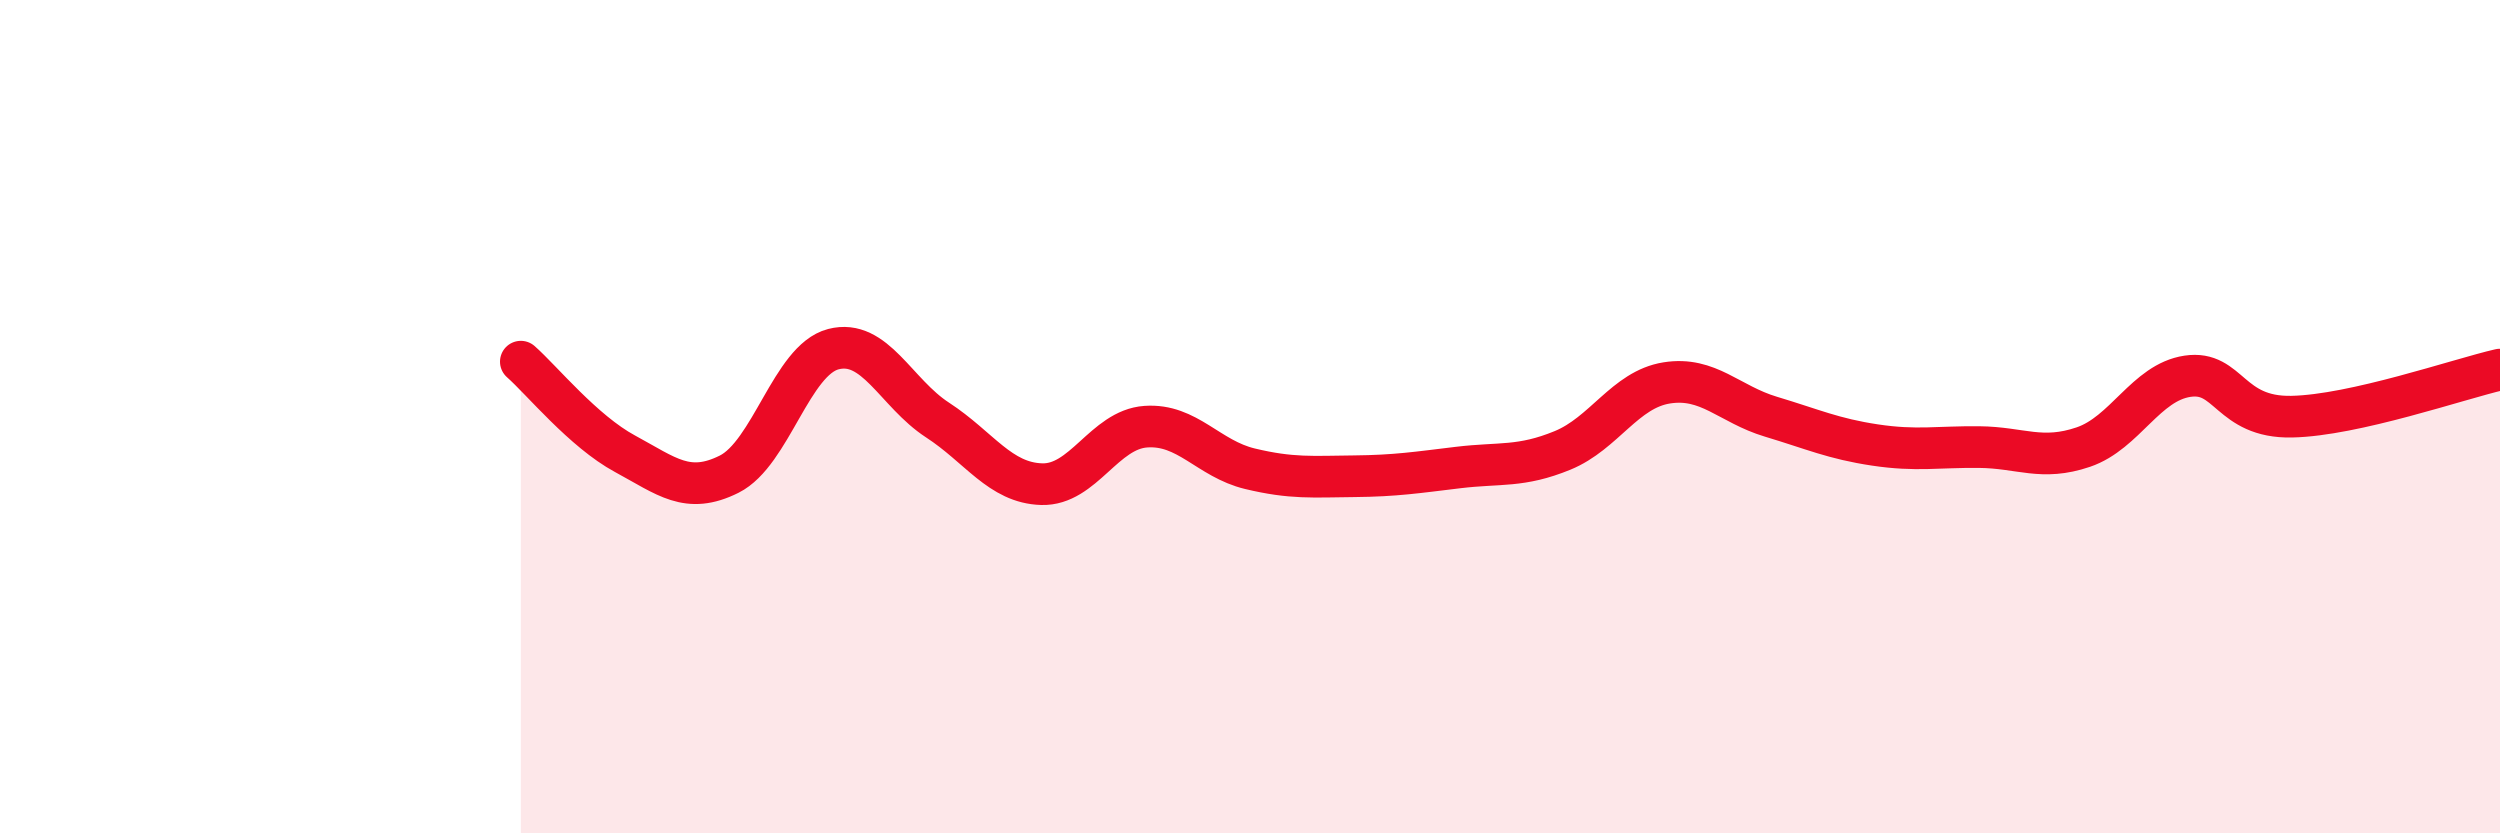
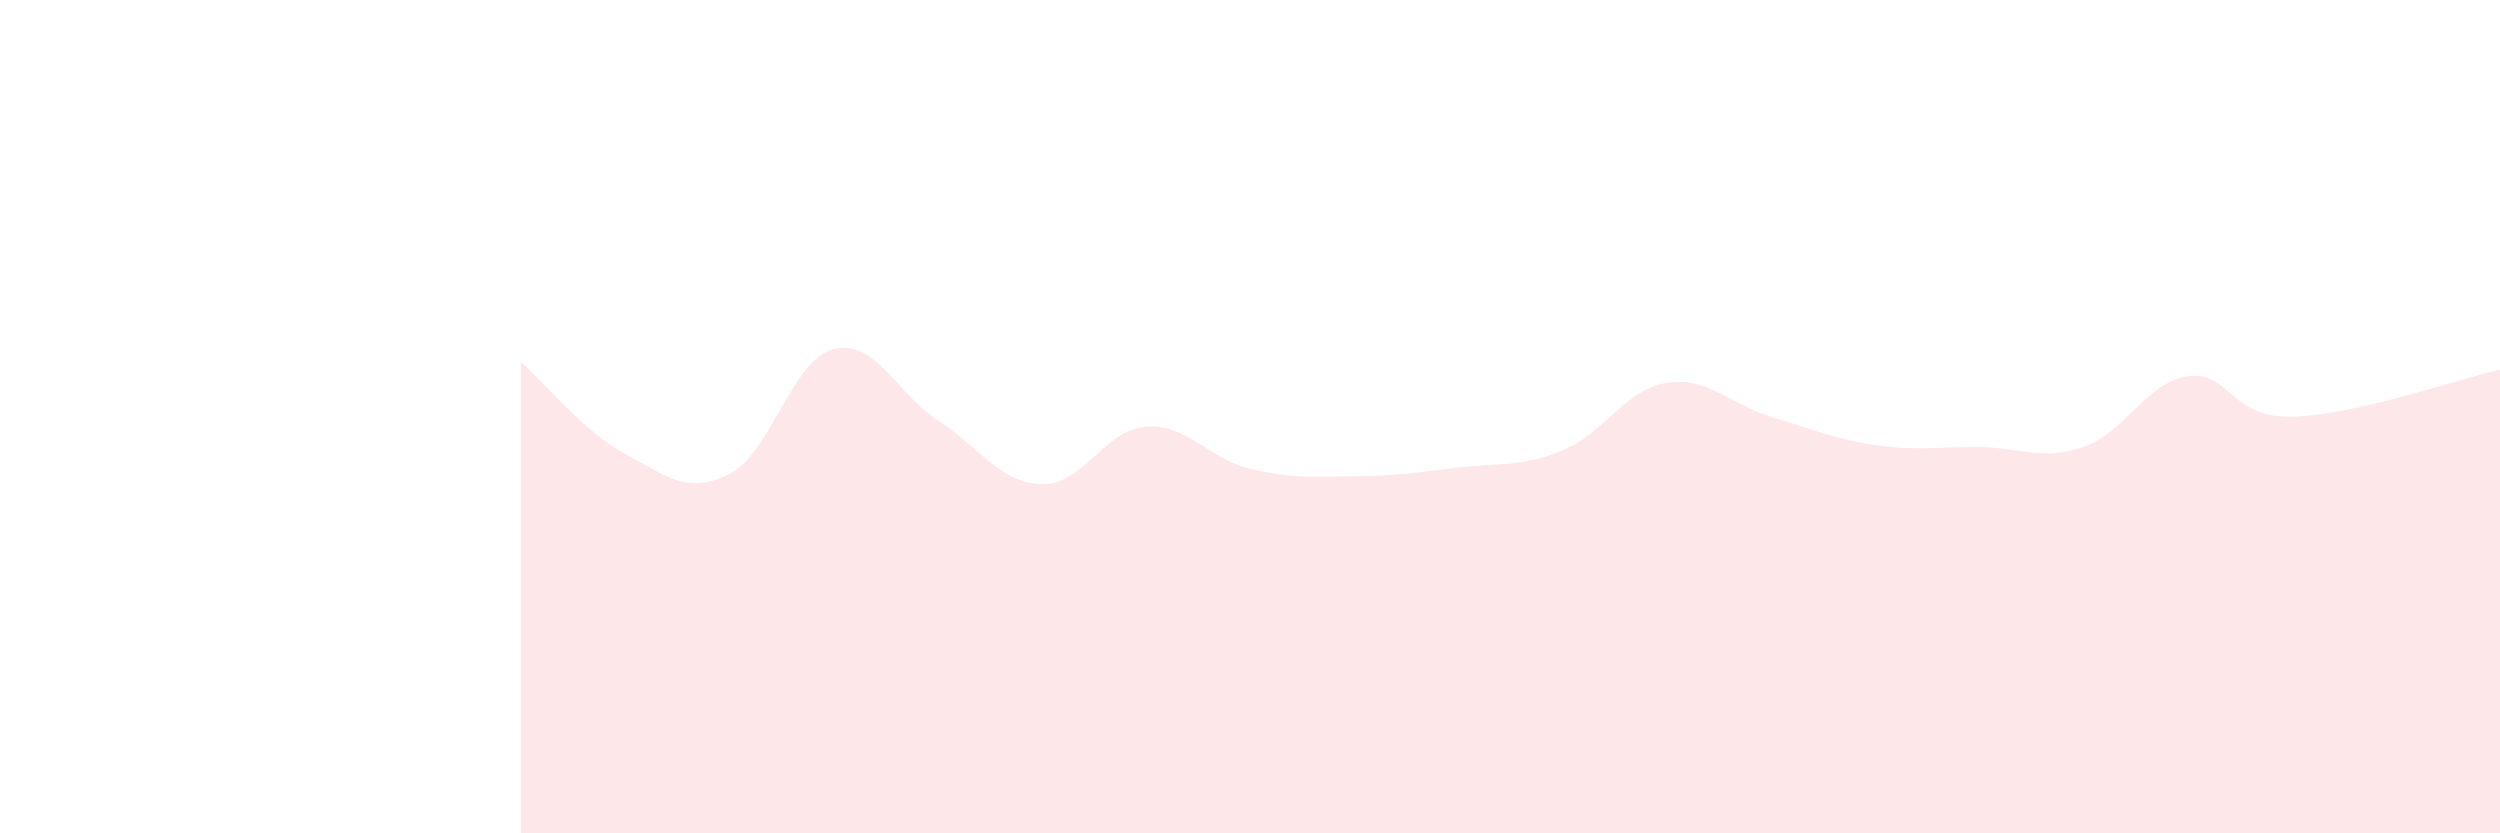
<svg xmlns="http://www.w3.org/2000/svg" width="60" height="20" viewBox="0 0 60 20">
  <path d="M 12.5,8.68 C 13,9.12 14,10.35 15,10.89 C 16,11.43 16.5,11.88 17.5,11.38 C 18.5,10.88 19,8.64 20,8.38 C 21,8.12 21.5,9.43 22.5,10.08 C 23.5,10.73 24,11.59 25,11.62 C 26,11.65 26.5,10.31 27.5,10.24 C 28.5,10.17 29,11.01 30,11.25 C 31,11.49 31.5,11.44 32.5,11.43 C 33.5,11.42 34,11.34 35,11.22 C 36,11.1 36.5,11.22 37.5,10.81 C 38.5,10.4 39,9.35 40,9.19 C 41,9.03 41.5,9.7 42.5,10 C 43.5,10.3 44,10.53 45,10.68 C 46,10.83 46.5,10.72 47.5,10.73 C 48.5,10.74 49,11.07 50,10.73 C 51,10.39 51.5,9.18 52.5,9.03 C 53.5,8.88 53.5,10.03 55,10 C 56.5,9.97 59,9.1 60,8.87L60 20L12.5 20Z" fill="#EB0A25" opacity="0.1" stroke-linecap="round" stroke-linejoin="round" />
-   <path d="M 12.5,8.68 C 13,9.12 14,10.35 15,10.89 C 16,11.43 16.5,11.88 17.5,11.38 C 18.5,10.88 19,8.64 20,8.38 C 21,8.12 21.5,9.43 22.5,10.08 C 23.5,10.73 24,11.59 25,11.62 C 26,11.65 26.5,10.31 27.5,10.24 C 28.5,10.17 29,11.01 30,11.25 C 31,11.49 31.5,11.44 32.5,11.43 C 33.5,11.42 34,11.34 35,11.22 C 36,11.1 36.5,11.22 37.5,10.81 C 38.5,10.4 39,9.35 40,9.19 C 41,9.03 41.5,9.7 42.5,10 C 43.5,10.3 44,10.53 45,10.68 C 46,10.83 46.5,10.72 47.5,10.73 C 48.5,10.74 49,11.07 50,10.73 C 51,10.39 51.5,9.18 52.5,9.03 C 53.5,8.88 53.5,10.03 55,10 C 56.5,9.97 59,9.1 60,8.87" stroke="#EB0A25" stroke-width="1" fill="none" stroke-linecap="round" stroke-linejoin="round" />
</svg>